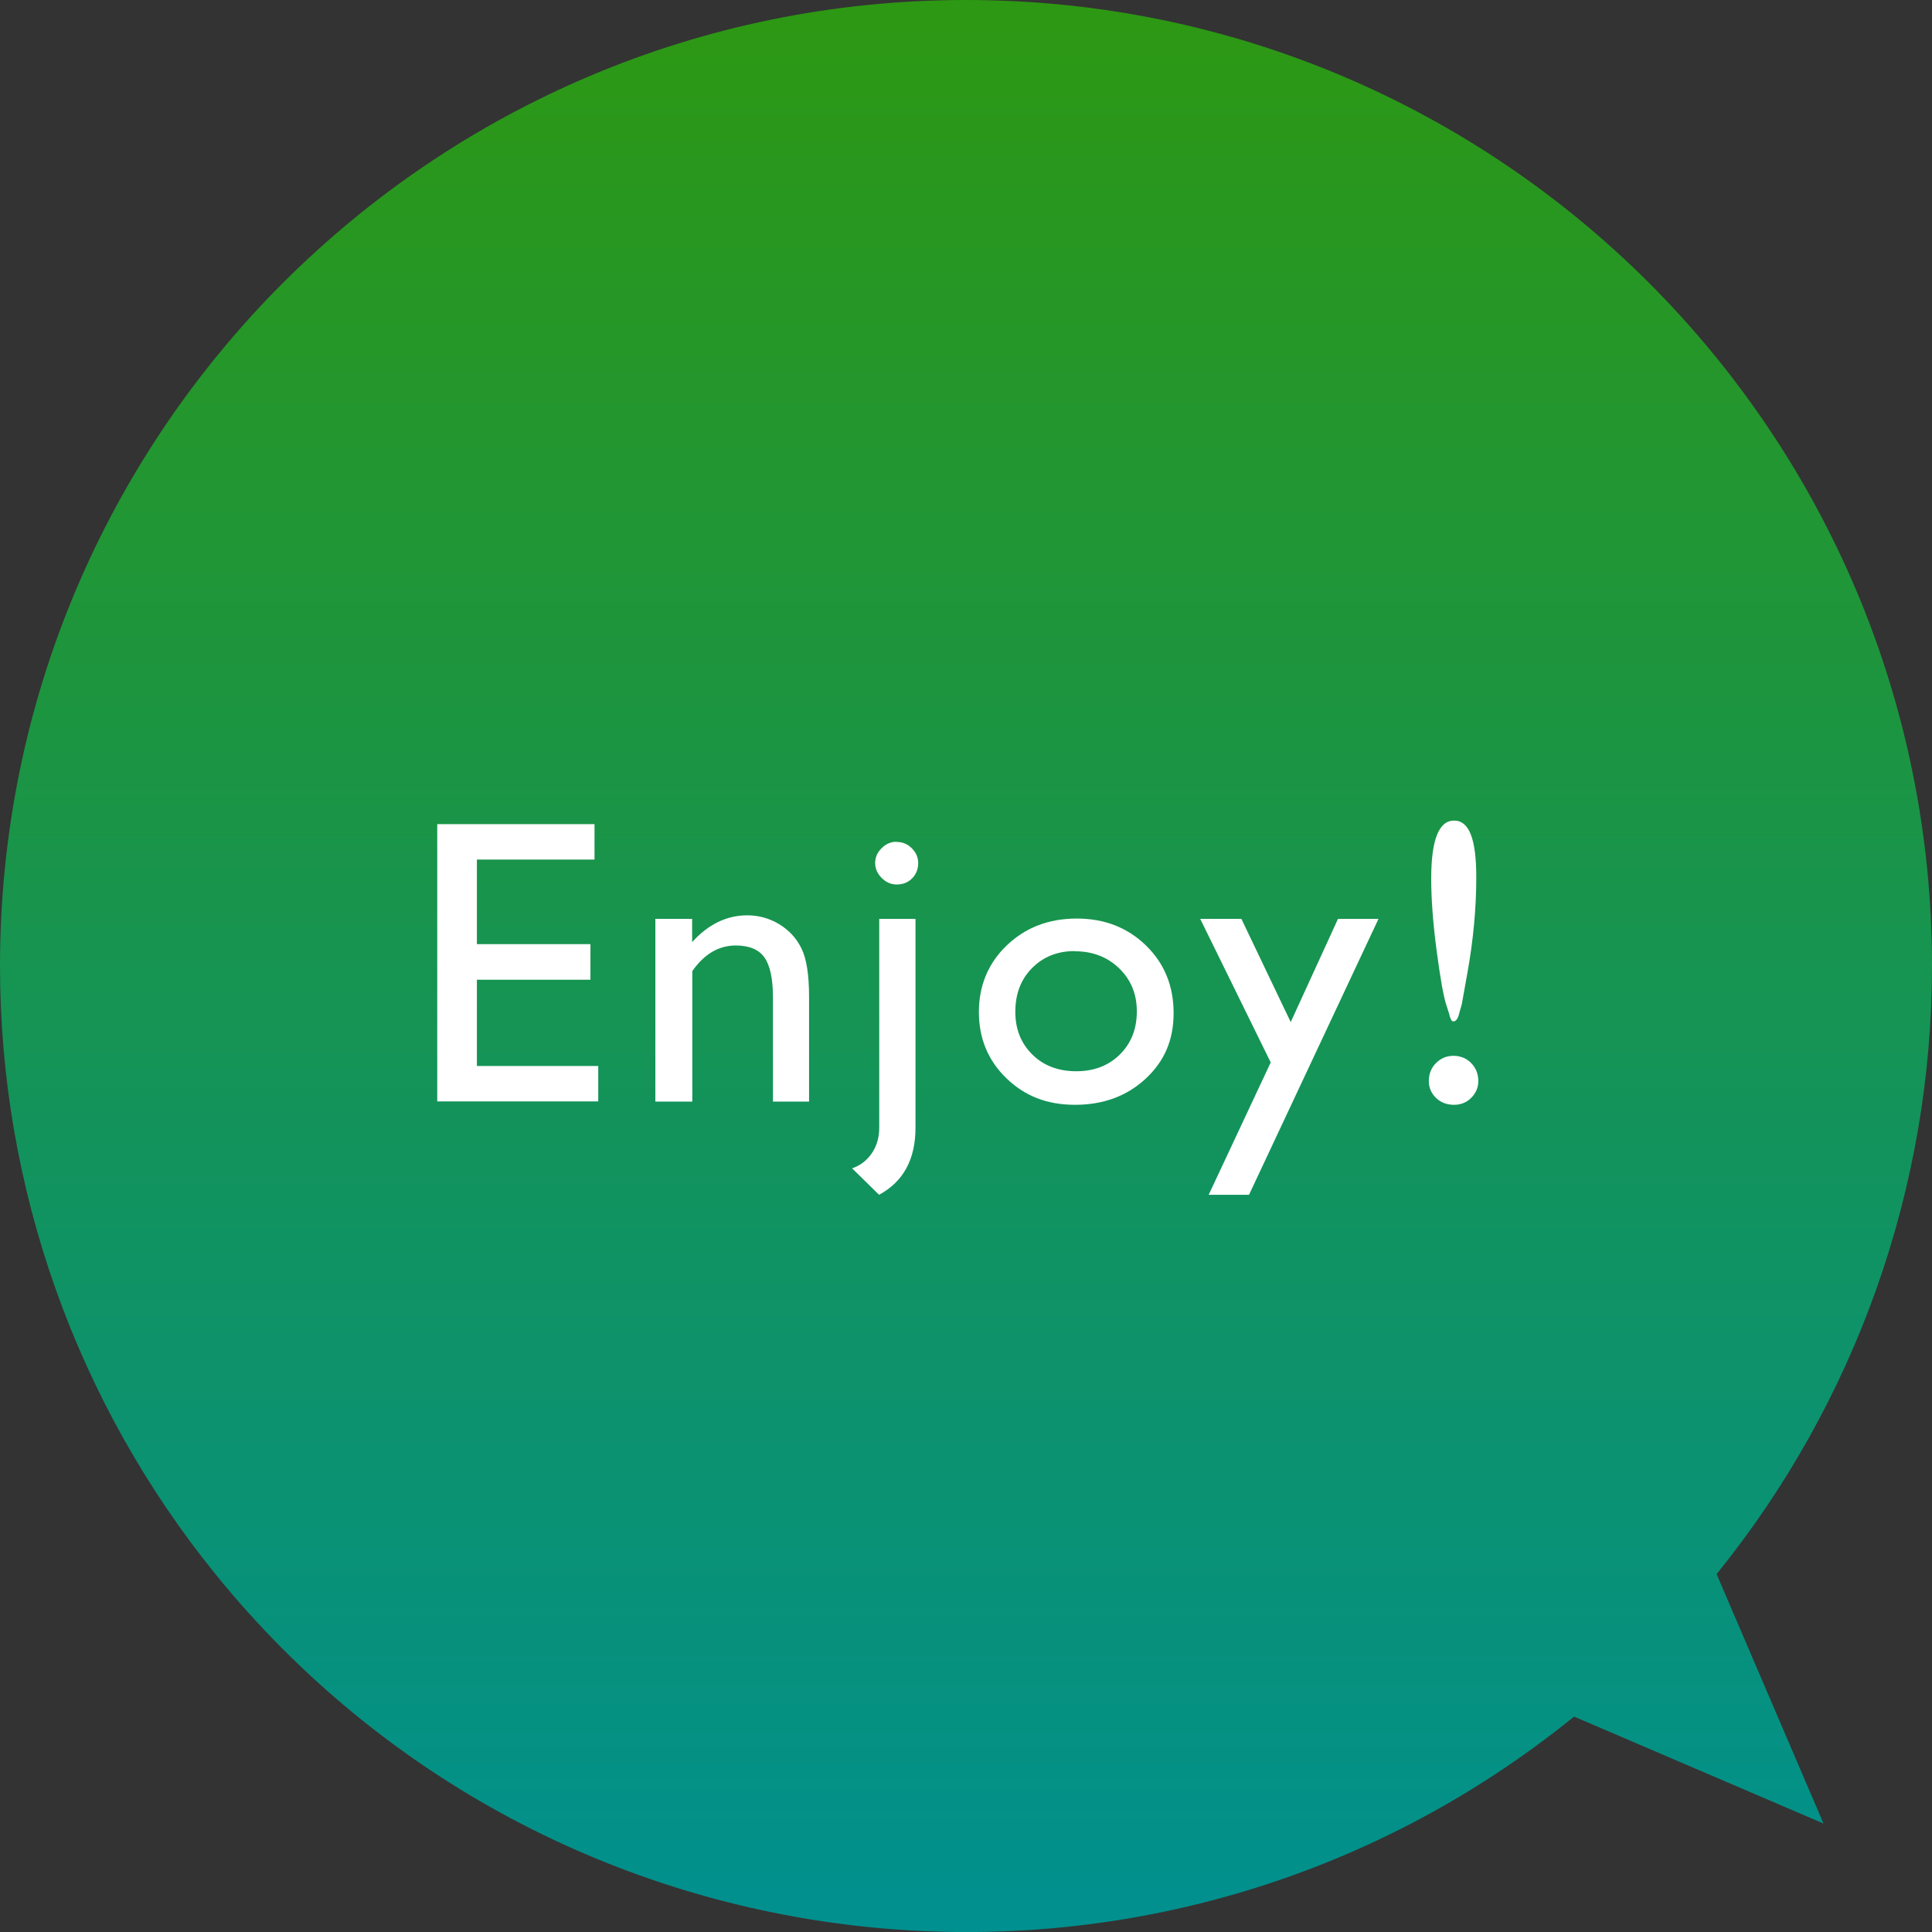
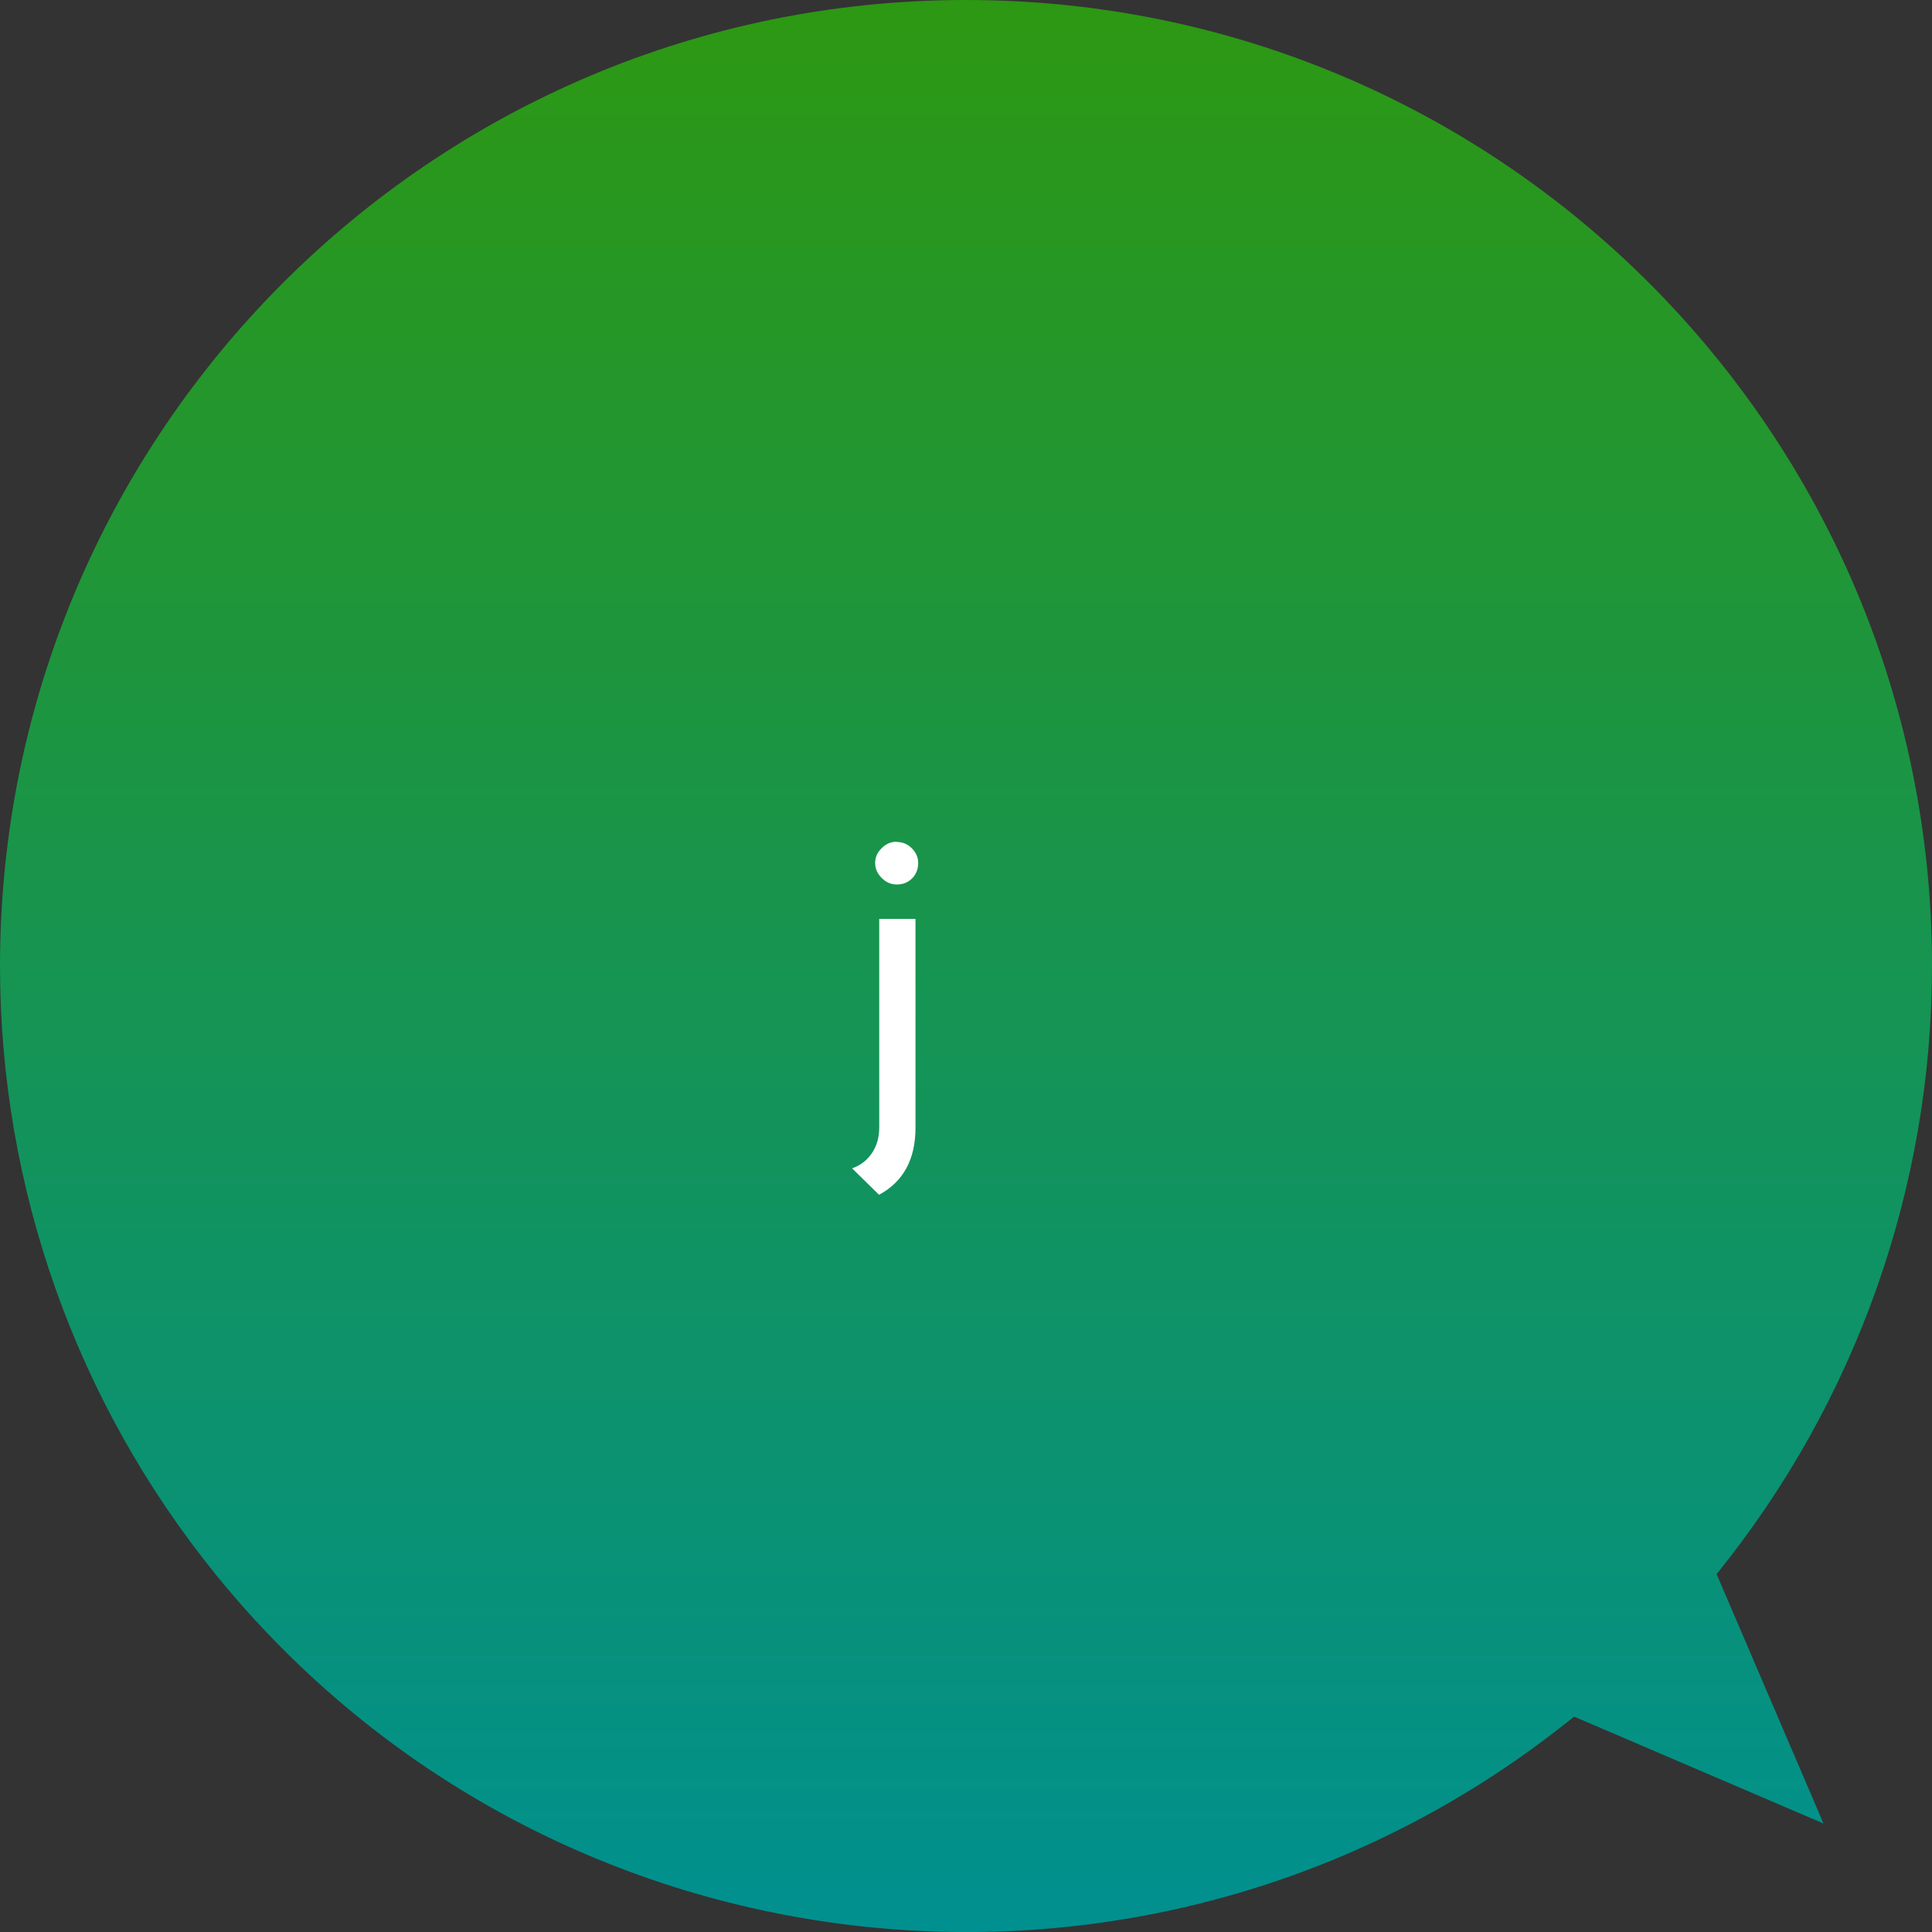
<svg xmlns="http://www.w3.org/2000/svg" id="" viewBox="0 0 114 114">
  <rect x="0" y="0" width="114" height="114" fill="#333333" stroke="none" />
  <defs>
    <style>.cls-1{isolation:isolate;}.cls-2{fill:#fff;}.cls-3{fill:url(#_gradient);}</style>
    <linearGradient id="_gradient" x1="41.14" y1="73.36" x2="41.14" y2="72.36" gradientTransform="translate(-4633 8363.14) scale(114 -114)" gradientUnits="userSpaceOnUse">
      <stop offset="0" stop-color="#2d9812" />
      <stop offset="1" stop-color="#009090" />
    </linearGradient>
  </defs>
  <g id="_グループ_115974">
    <path id="" class="cls-3" d="M0,57C0,25.52,25.52,0,57,0c31.48,0,57,25.52,57,57,0,13.06-4.49,25.73-12.71,35.88l6.31,14.72-14.72-6.31c-24.46,19.82-60.35,16.05-80.17-8.41C4.49,82.73,0,70.06,0,57Z" />
    <g id="Enjoy_" class="cls-1">
      <g class="cls-1">
-         <path class="cls-2" d="M25.8,48.63h9.28v2.09h-6.94v4.99h6.7v2.1h-6.7v5.09h7.16v2.09h-9.5v-16.35Z" />
-         <path class="cls-2" d="M40.84,54.22v1.37c.95-1.05,2.04-1.58,3.25-1.58.67,0,1.3.17,1.88.52s1.02.82,1.32,1.43.45,1.56.45,2.88v6.16h-2.13v-6.14c0-1.1-.17-1.89-.5-2.36s-.9-.71-1.69-.71c-1.01,0-1.86.5-2.57,1.51v7.7h-2.18v-10.78h2.18Z" />
        <path class="cls-2" d="M51.89,54.22h2.13v12.32c0,1.87-.72,3.19-2.15,3.96l-1.59-1.56c.49-.17.88-.47,1.17-.9s.43-.93.43-1.5v-12.32ZM52.9,49.68c.35,0,.65.12.9.37s.38.54.38.88-.12.66-.36.9-.54.36-.9.36c-.34,0-.63-.12-.89-.38s-.39-.55-.39-.89.13-.62.38-.87.54-.38.87-.38Z" />
-         <path class="cls-2" d="M63.53,54.2c1.64,0,3,.53,4.09,1.59s1.63,2.39,1.63,3.99-.55,2.85-1.65,3.87-2.49,1.54-4.16,1.54-2.97-.52-4.05-1.56-1.63-2.35-1.63-3.91.55-2.89,1.65-3.94,2.47-1.58,4.13-1.58ZM63.41,56.12c-1.02,0-1.86.34-2.52,1.01s-.98,1.53-.98,2.57.34,1.87,1.01,2.53,1.54.98,2.59.98,1.9-.33,2.57-.99,1-1.51,1-2.54-.35-1.87-1.04-2.54-1.57-1.01-2.62-1.01Z" />
-         <path class="cls-2" d="M78.95,54.22h2.39l-7.64,16.28h-2.38l3.66-7.81-4.16-8.47h2.43l2.91,6.09,2.79-6.09Z" />
-         <path class="cls-2" d="M87.23,63.78c0,.39-.14.72-.42,1s-.62.41-1.01.41c-.42,0-.78-.13-1.06-.4s-.43-.6-.43-1c0-.42.14-.78.42-1.06s.62-.43,1.03-.43.77.14,1.05.43.42.64.42,1.06ZM85.53,59.89l-.19-.6c-.16-.47-.35-1.54-.57-3.2s-.32-3.08-.32-4.24c0-2.29.45-3.43,1.35-3.43s1.31,1.11,1.31,3.34c0,1.85-.18,3.75-.53,5.68l-.32,1.79-.19.68c-.07.24-.18.36-.32.36-.09,0-.16-.13-.23-.39Z" />
      </g>
    </g>
  </g>
</svg>